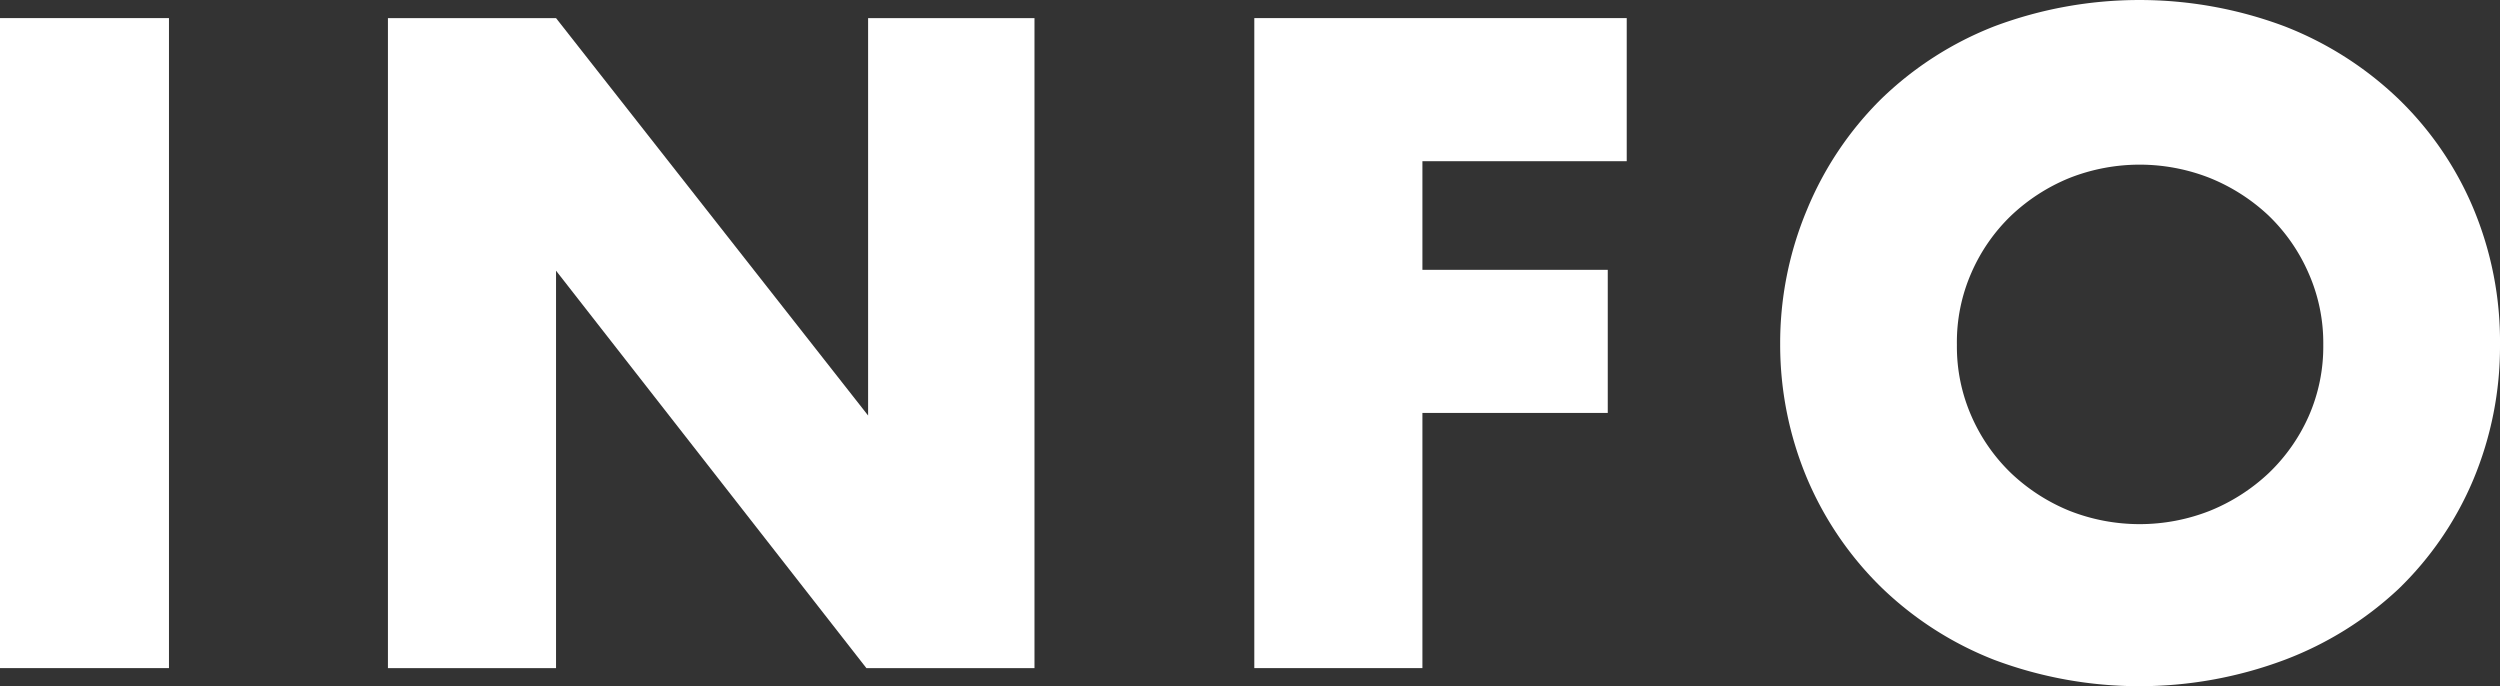
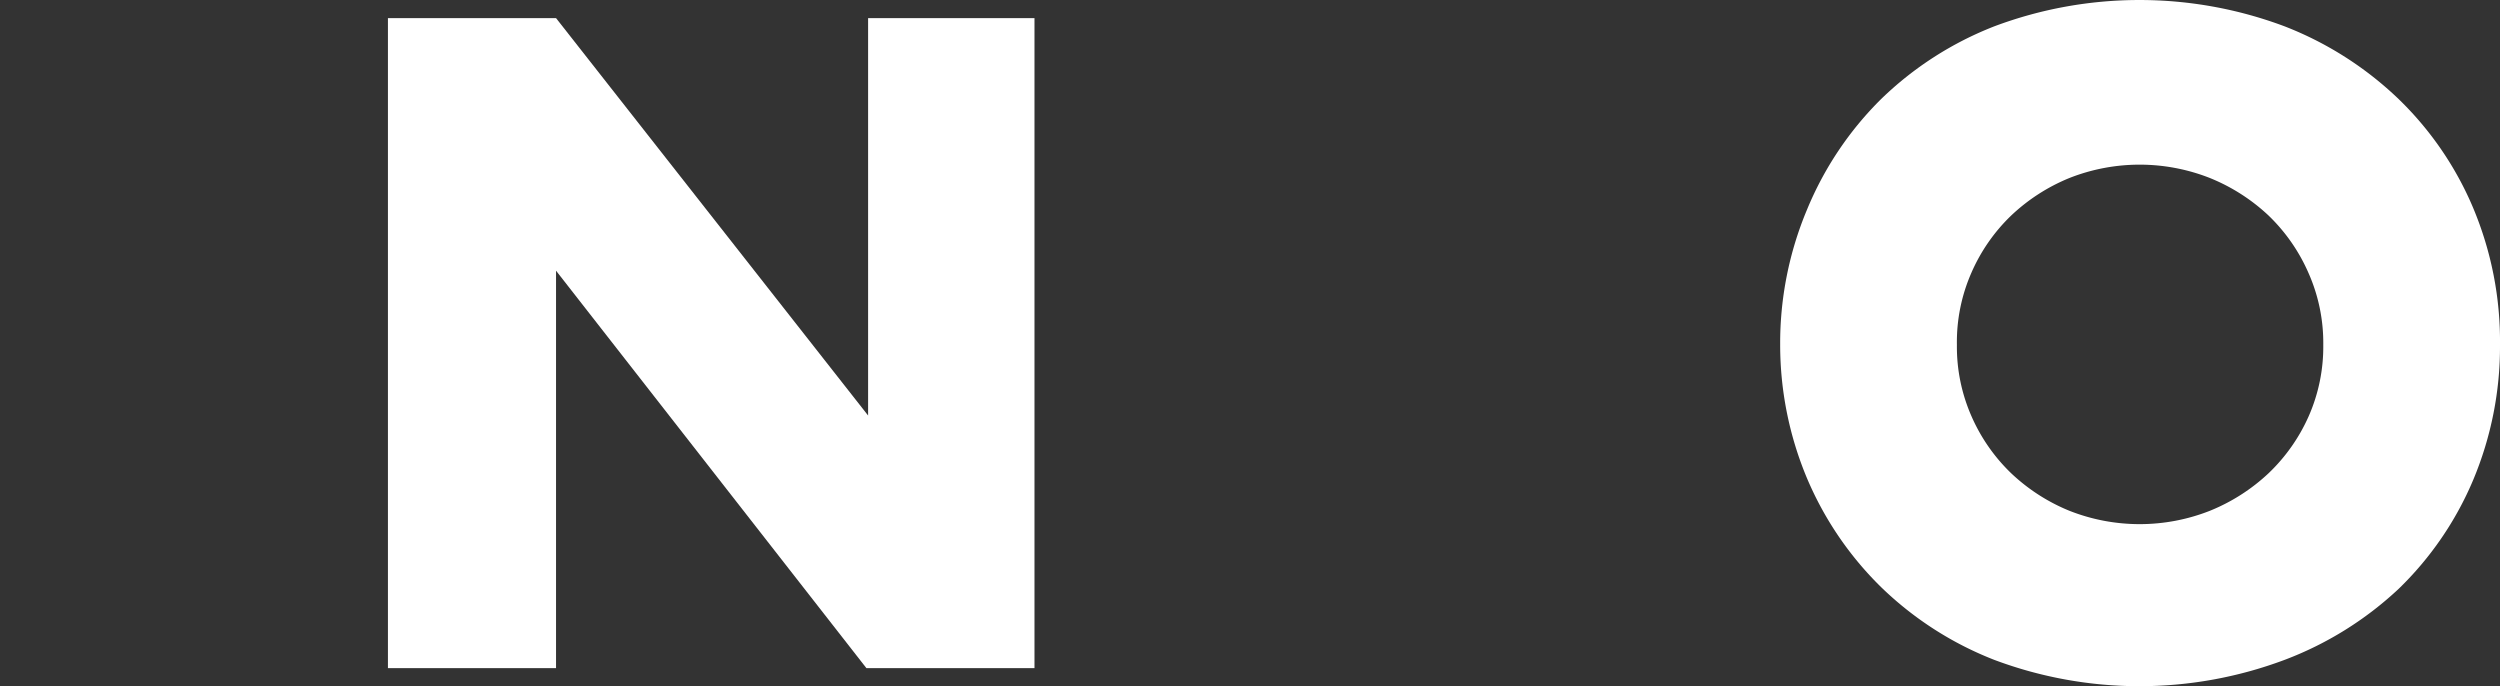
<svg xmlns="http://www.w3.org/2000/svg" viewBox="0 0 58 15.92">
  <rect x="0" y="0" width="58" height="15.92" fill="#333333" stroke="none" />
  <defs>
    <style>.cls-1{fill:#fff;}</style>
  </defs>
  <title>nav_info</title>
  <g id="レイヤー_2" data-name="レイヤー 2">
    <g id="テキストOL">
-       <path class="cls-1" d="M3.92.42V15.5H0V.42Z" />
      <path class="cls-1" d="M9,15.5V.42H12.9l7.24,9.22V.42H24V15.5h-3.9L12.9,6.28V15.5Z" />
-       <path class="cls-1" d="M37.74,3.74H33V6.26h4.3V9.58H33V15.5H29.1V.42h8.64Z" />
      <path class="cls-1" d="M41.3,8a8,8,0,0,1,.62-3.13A7.78,7.78,0,0,1,43.64,2.3,7.88,7.88,0,0,1,46.27.61,9.59,9.59,0,0,1,53,.61,8,8,0,0,1,55.65,2.3a7.65,7.65,0,0,1,1.73,2.53A8,8,0,0,1,58,8a8,8,0,0,1-.62,3.13,7.65,7.65,0,0,1-1.73,2.53A8,8,0,0,1,53,15.31a9.59,9.59,0,0,1-6.73,0,7.88,7.88,0,0,1-2.63-1.69,7.78,7.78,0,0,1-1.72-2.53A8,8,0,0,1,41.3,8Zm4.1,0a4,4,0,0,0,.34,1.66,4.12,4.12,0,0,0,.92,1.32,4.35,4.35,0,0,0,1.35.87,4.44,4.44,0,0,0,3.26,0,4.39,4.39,0,0,0,1.36-.87,4.15,4.15,0,0,0,.93-1.32A4,4,0,0,0,53.9,8a4,4,0,0,0-.34-1.66A4.15,4.15,0,0,0,52.63,5a4.39,4.39,0,0,0-1.36-.87,4.44,4.44,0,0,0-3.26,0A4.35,4.35,0,0,0,46.66,5a4.12,4.12,0,0,0-.92,1.32A4,4,0,0,0,45.4,8Z" />
    </g>
  </g>
</svg>